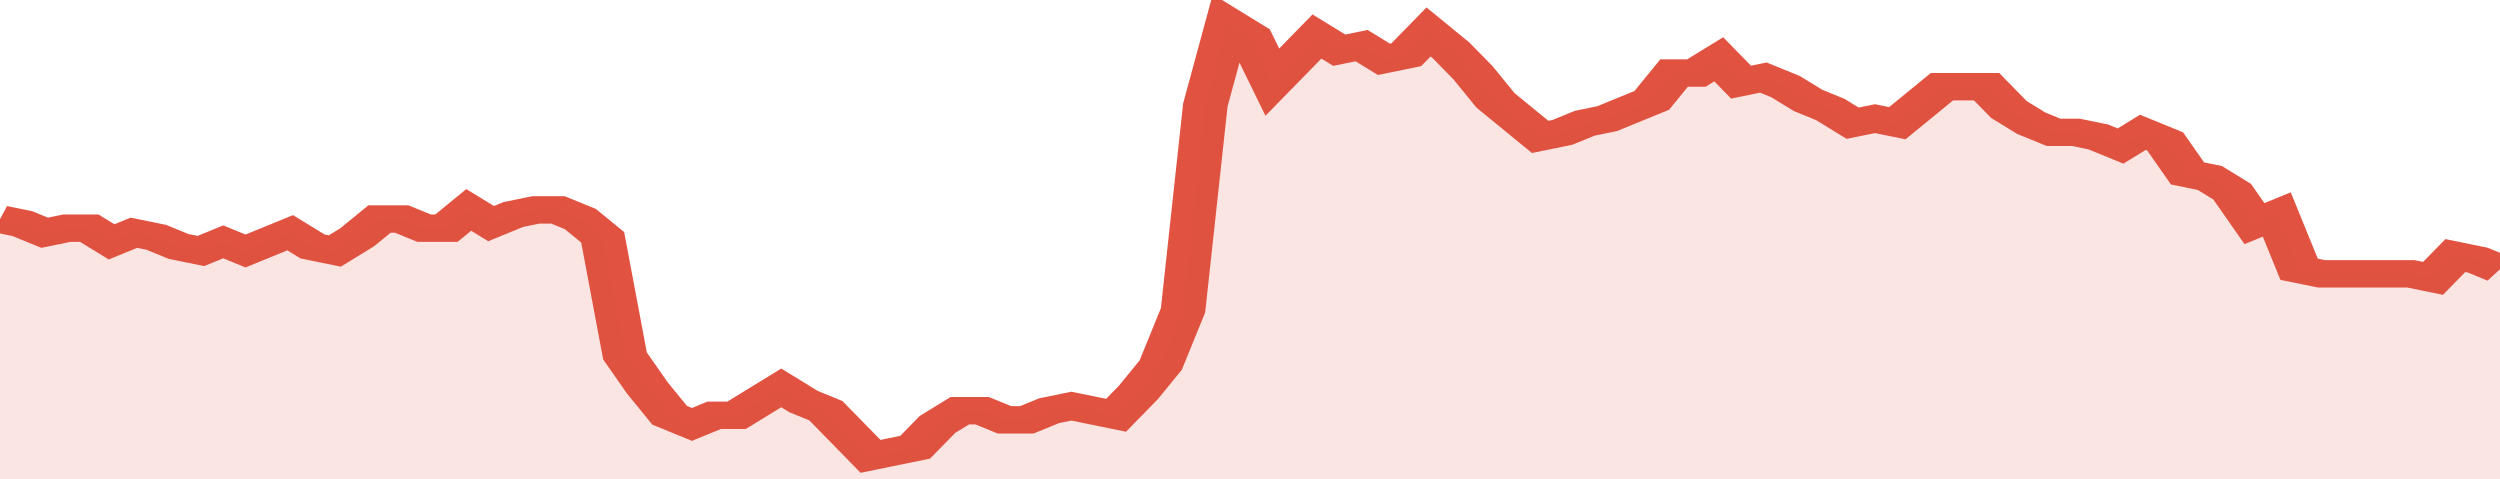
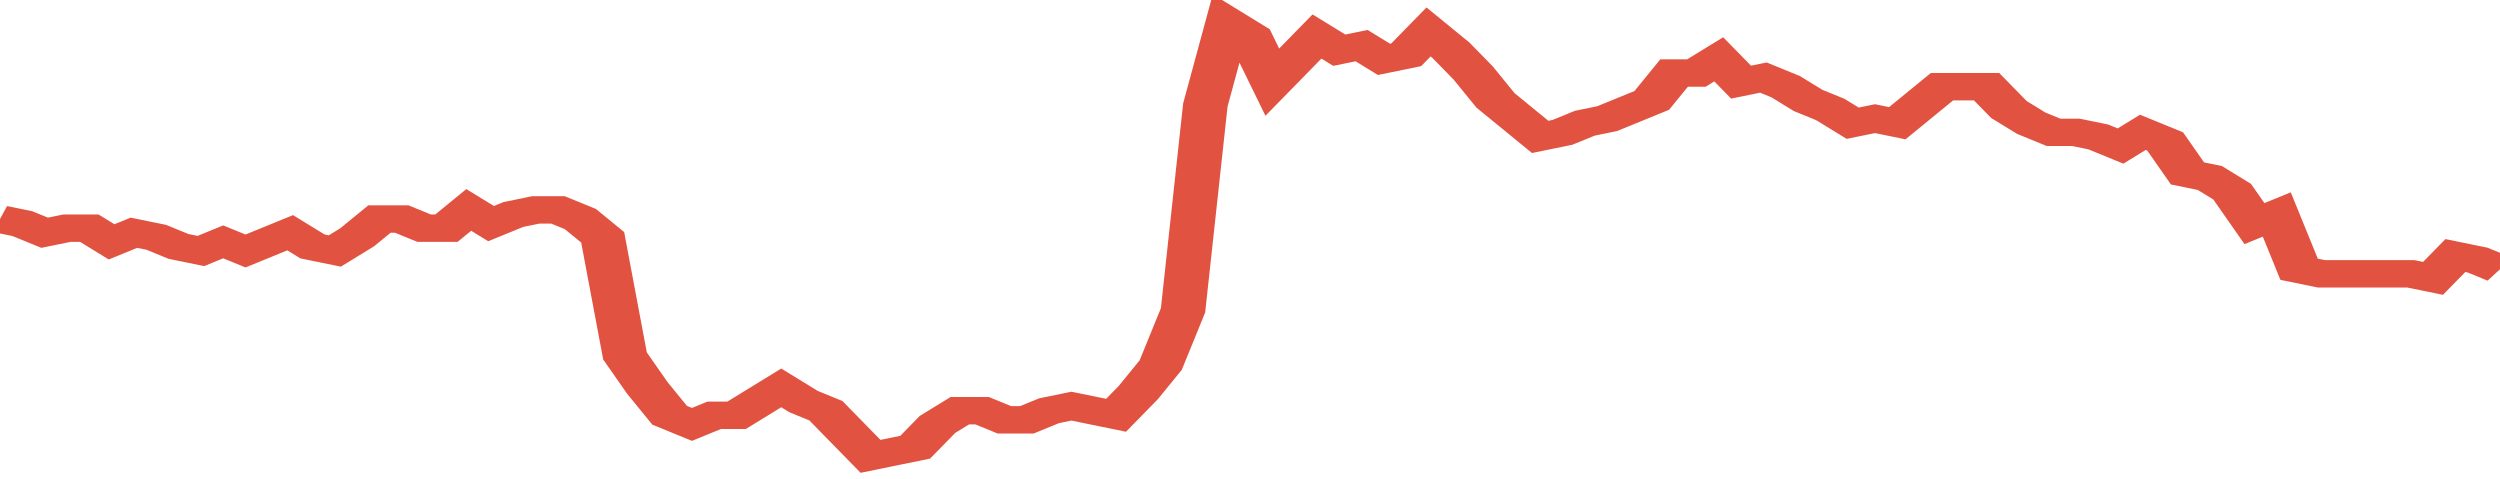
<svg xmlns="http://www.w3.org/2000/svg" viewBox="0 0 336 105" width="120" height="23" preserveAspectRatio="none">
  <polyline fill="none" stroke="#E15241" stroke-width="6" points="0, 48 3, 49 6, 51 9, 50 12, 50 15, 53 18, 51 21, 52 24, 54 27, 55 30, 53 33, 55 36, 53 39, 51 42, 54 45, 55 48, 52 51, 48 54, 48 57, 50 60, 50 63, 46 66, 49 69, 47 72, 46 75, 46 78, 48 81, 52 84, 78 87, 85 90, 91 93, 93 96, 91 99, 91 102, 88 105, 85 108, 88 111, 90 114, 95 117, 100 120, 99 123, 98 126, 93 129, 90 132, 90 135, 92 138, 92 141, 90 144, 89 147, 90 150, 91 153, 86 156, 80 159, 68 162, 23 165, 5 168, 8 171, 18 174, 13 177, 8 180, 11 183, 10 186, 13 189, 12 192, 7 195, 11 198, 16 201, 22 204, 26 207, 30 210, 29 213, 27 216, 26 219, 24 222, 22 225, 16 228, 16 231, 13 234, 18 237, 17 240, 19 243, 22 246, 24 249, 27 252, 26 255, 27 258, 23 261, 19 264, 19 267, 19 270, 24 273, 27 276, 29 279, 29 282, 30 285, 32 288, 29 291, 31 294, 38 297, 39 300, 42 303, 49 306, 47 309, 59 312, 60 315, 60 318, 60 321, 60 324, 60 327, 61 330, 56 333, 57 336, 59 336, 59 "> </polyline>
-   <polygon fill="#E15241" opacity="0.15" points="0, 105 0, 48 3, 49 6, 51 9, 50 12, 50 15, 53 18, 51 21, 52 24, 54 27, 55 30, 53 33, 55 36, 53 39, 51 42, 54 45, 55 48, 52 51, 48 54, 48 57, 50 60, 50 63, 46 66, 49 69, 47 72, 46 75, 46 78, 48 81, 52 84, 78 87, 85 90, 91 93, 93 96, 91 99, 91 102, 88 105, 85 108, 88 111, 90 114, 95 117, 100 120, 99 123, 98 126, 93 129, 90 132, 90 135, 92 138, 92 141, 90 144, 89 147, 90 150, 91 153, 86 156, 80 159, 68 162, 23 165, 5 168, 8 171, 18 174, 13 177, 8 180, 11 183, 10 186, 13 189, 12 192, 7 195, 11 198, 16 201, 22 204, 26 207, 30 210, 29 213, 27 216, 26 219, 24 222, 22 225, 16 228, 16 231, 13 234, 18 237, 17 240, 19 243, 22 246, 24 249, 27 252, 26 255, 27 258, 23 261, 19 264, 19 267, 19 270, 24 273, 27 276, 29 279, 29 282, 30 285, 32 288, 29 291, 31 294, 38 297, 39 300, 42 303, 49 306, 47 309, 59 312, 60 315, 60 318, 60 321, 60 324, 60 327, 61 330, 56 333, 57 336, 59 336, 105 " />
</svg>